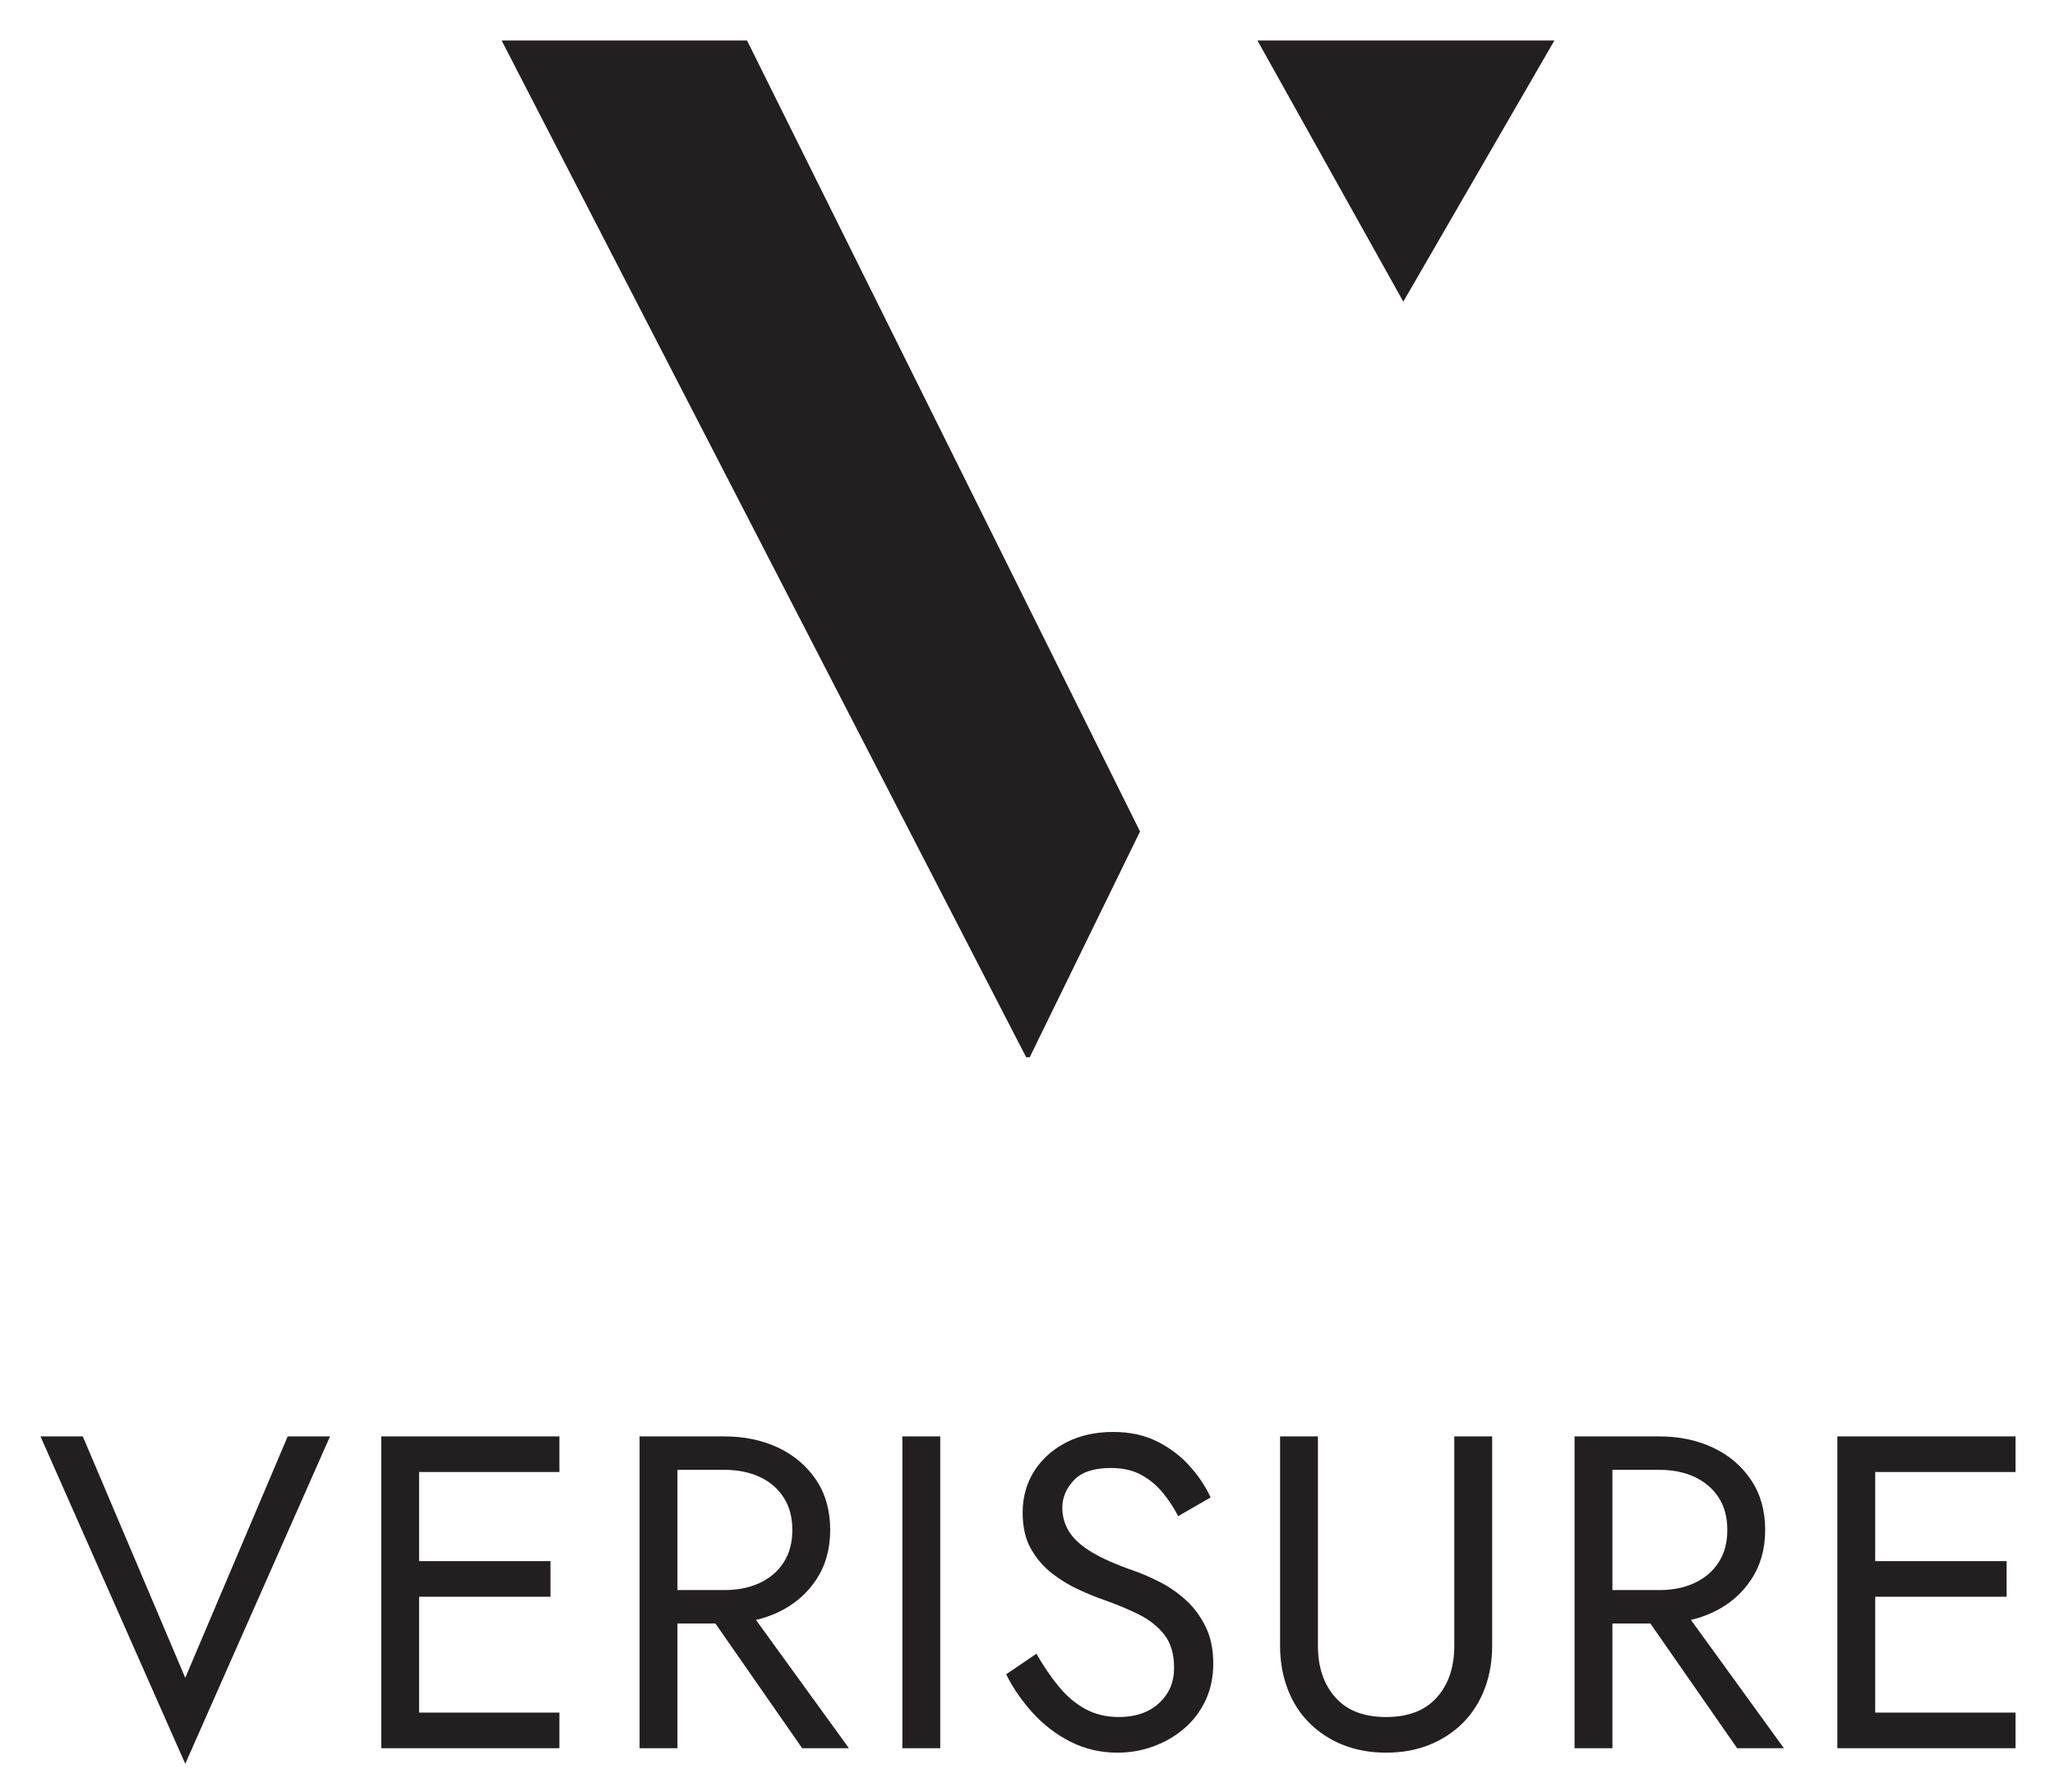
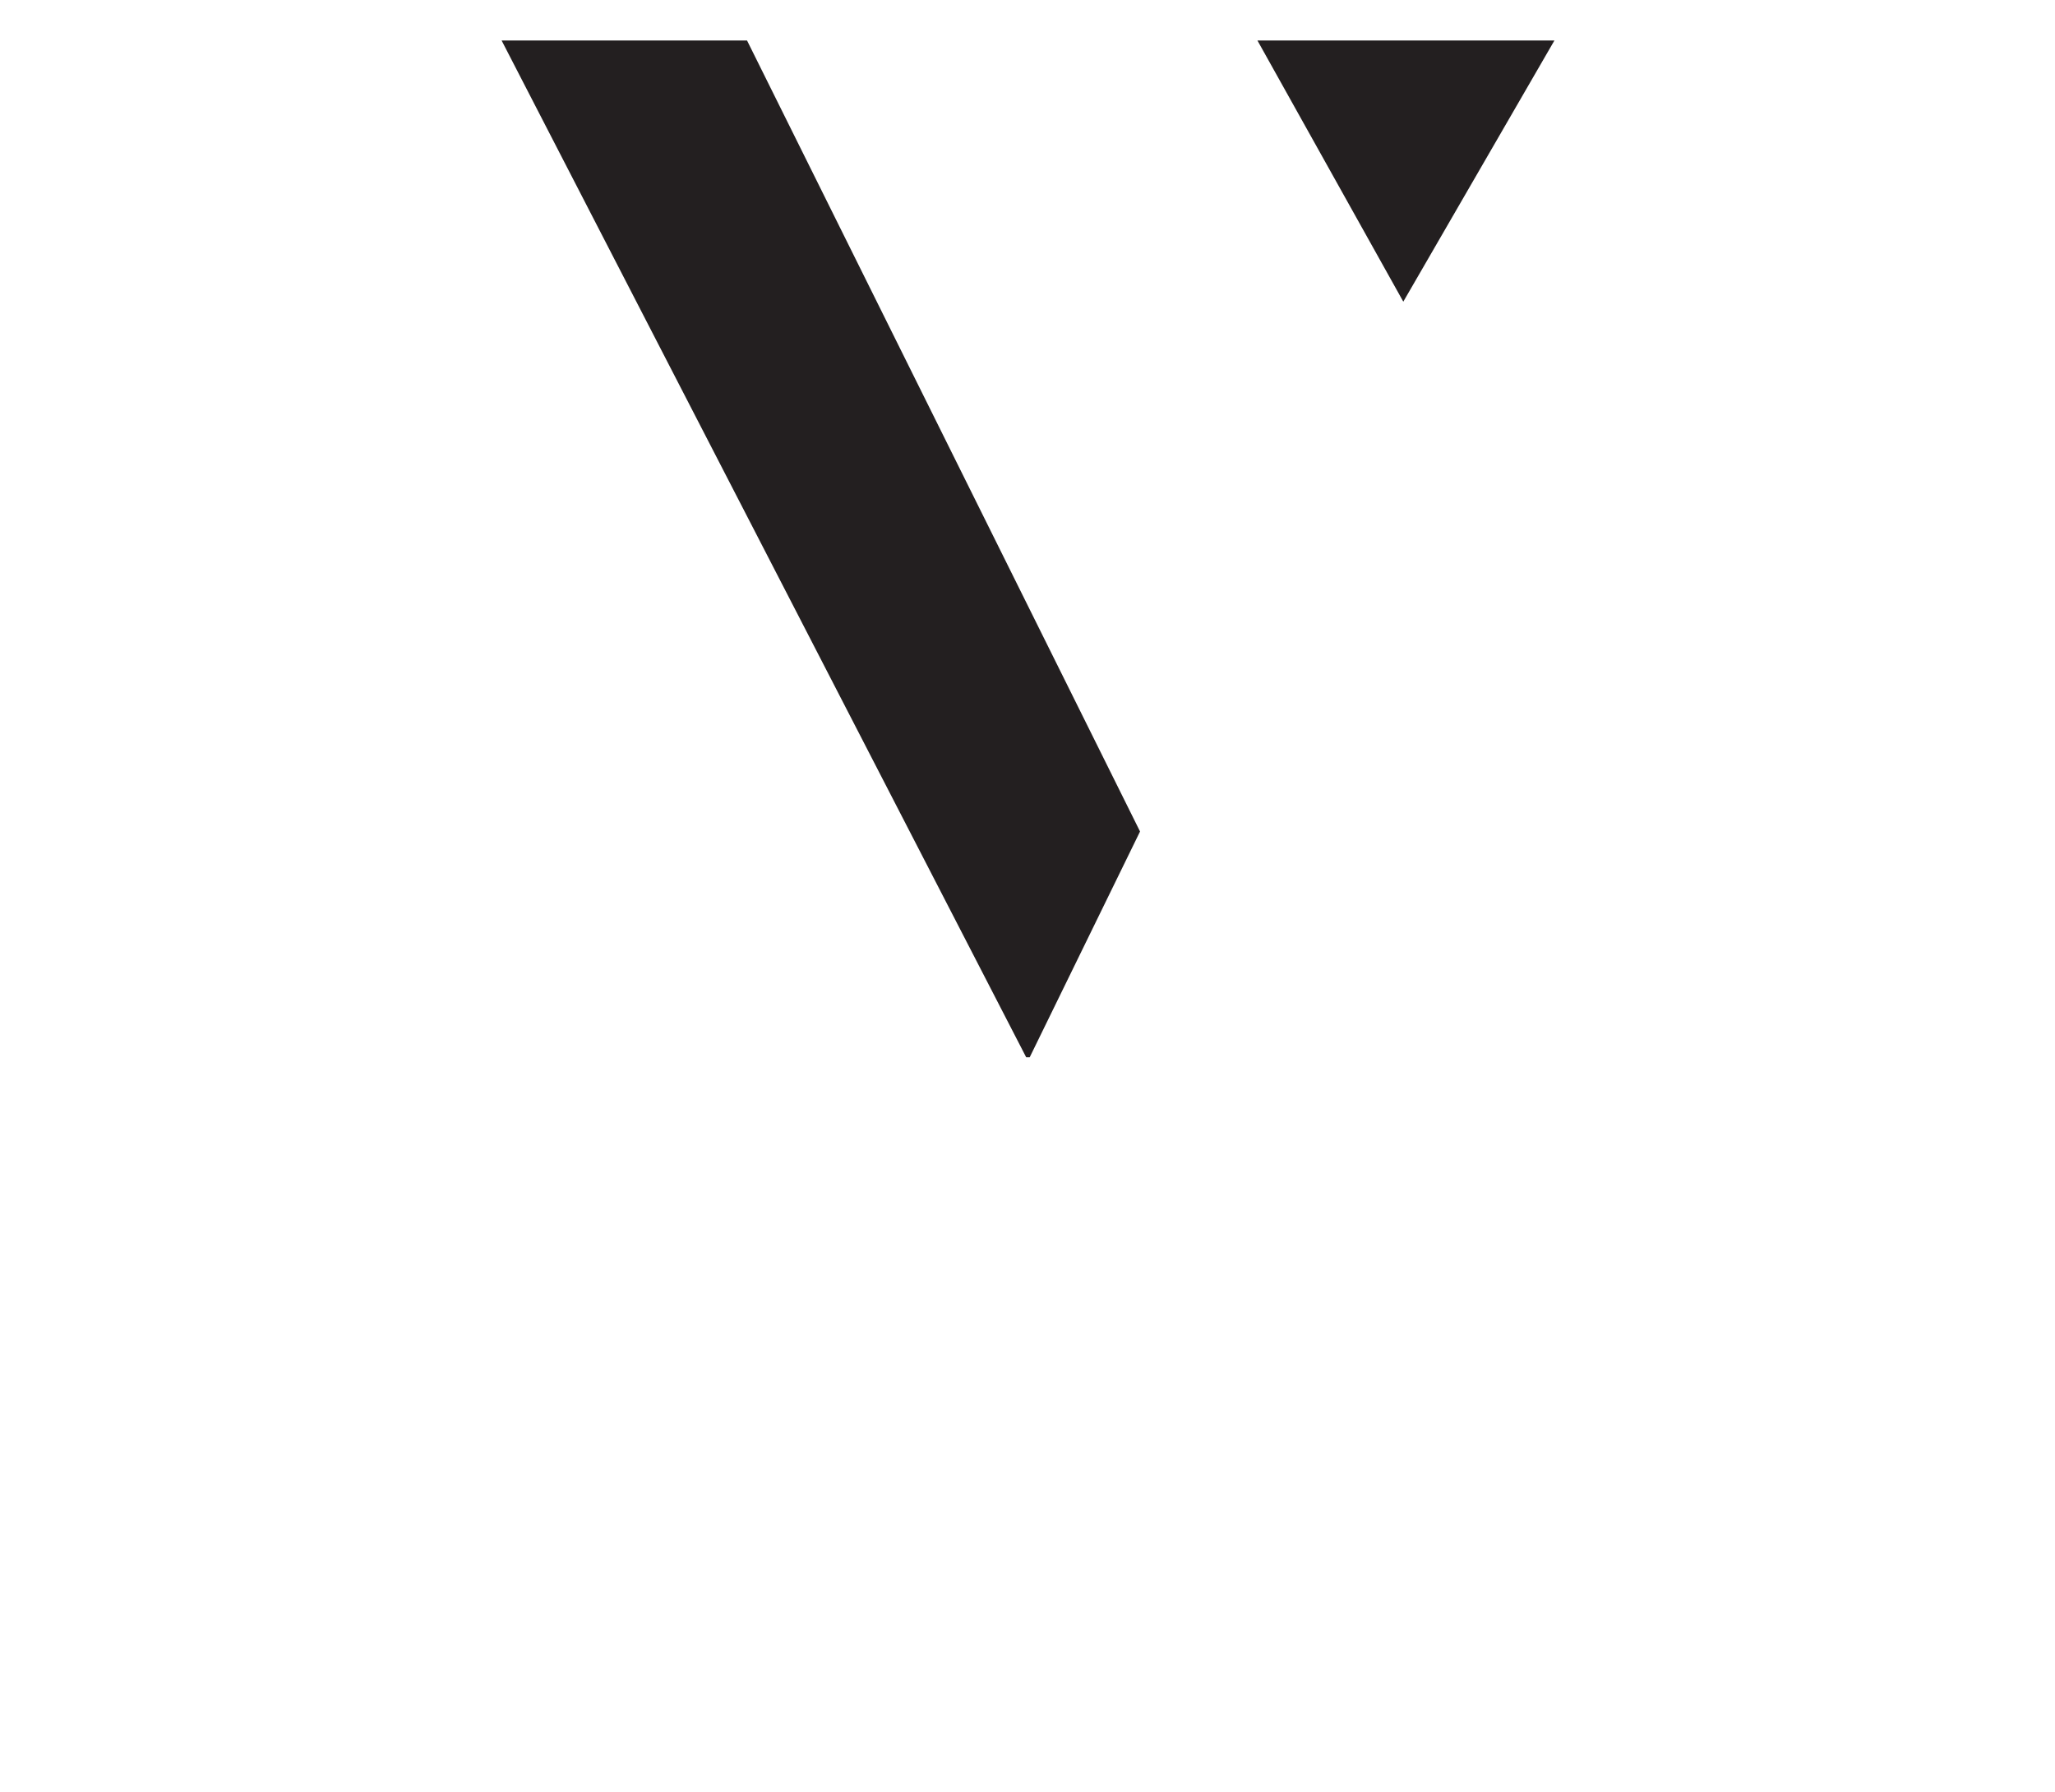
<svg xmlns="http://www.w3.org/2000/svg" width="203" height="177" viewBox="0 0 203 177" fill="none">
  <g clip-path="url(#clip0_211_9473)">
-     <path d="M49.551 4H73.795L112.617 82.136L101.719 104.437H101.369L49.551 4ZM153.551 4L138.623 29.799L124.214 4H153.551Z" fill="#231F20" />
+     <path d="M49.551 4H73.795L112.617 82.136L101.719 104.437H101.369L49.551 4ZM153.551 4L138.623 29.799L124.214 4Z" fill="#231F20" />
  </g>
  <g clip-path="url(#clip1_211_9473)">
-     <path d="M28.42 141.89L18.3 165.74L8.18 141.89H4L18.3 174.23L32.6 141.89H28.42ZM39.73 169.17V172.69H55.26V169.17H39.73ZM39.73 141.89V145.41H55.26V141.89H39.73ZM39.73 154.21V157.73H54.38V154.21H39.73ZM41.4 141.89H37.66V172.69H41.4V141.89ZM72.86 157.51H68.68L79.24 172.69H83.86L72.86 157.51ZM66.92 141.89H63.18V172.69H66.92V141.89ZM65.25 141.89V145.19H71.54C72.86 145.19 74.027 145.424 75.04 145.89C76.053 146.364 76.843 147.04 77.41 147.92C77.983 148.8 78.27 149.87 78.27 151.13C78.27 152.39 77.983 153.46 77.41 154.34C76.843 155.22 76.053 155.897 75.04 156.37C74.027 156.837 72.86 157.07 71.54 157.07H65.25V160.37H71.54C73.533 160.37 75.317 159.997 76.89 159.25C78.457 158.504 79.703 157.434 80.63 156.04C81.55 154.647 82.01 153.01 82.01 151.13C82.01 149.224 81.55 147.58 80.63 146.2C79.703 144.82 78.457 143.757 76.89 143.01C75.317 142.264 73.533 141.89 71.54 141.89H65.25ZM92.88 141.89H89.14V172.69H92.88V141.89ZM102.38 163.36L99.39 165.39C100.063 166.737 100.937 168.004 102.01 169.19C103.083 170.377 104.33 171.33 105.75 172.05C107.17 172.77 108.717 173.13 110.39 173.13C111.623 173.13 112.803 172.924 113.93 172.51C115.063 172.104 116.077 171.517 116.97 170.75C117.863 169.99 118.567 169.067 119.08 167.98C119.593 166.894 119.85 165.677 119.85 164.33C119.85 162.924 119.6 161.714 119.1 160.7C118.607 159.687 117.97 158.82 117.19 158.1C116.41 157.387 115.567 156.794 114.66 156.32C113.753 155.854 112.887 155.474 112.06 155.18C110.273 154.56 108.86 153.937 107.82 153.31C106.78 152.677 106.04 152 105.6 151.28C105.16 150.567 104.94 149.784 104.94 148.93C104.94 147.93 105.32 147.027 106.08 146.22C106.84 145.414 108.057 145.01 109.73 145.01C110.937 145.01 111.957 145.247 112.79 145.72C113.623 146.187 114.333 146.787 114.92 147.52C115.507 148.254 115.993 149.004 116.38 149.77L119.59 147.92C119.09 146.834 118.4 145.8 117.52 144.82C116.64 143.834 115.577 143.027 114.33 142.4C113.083 141.767 111.623 141.45 109.95 141.45C108.223 141.45 106.683 141.794 105.33 142.48C103.983 143.174 102.927 144.12 102.16 145.32C101.4 146.527 101.02 147.89 101.02 149.41C101.02 150.824 101.29 152.014 101.83 152.98C102.377 153.947 103.073 154.76 103.92 155.42C104.773 156.08 105.67 156.624 106.61 157.05C107.55 157.477 108.4 157.82 109.16 158.08C110.333 158.494 111.44 158.957 112.48 159.47C113.52 159.984 114.363 160.65 115.01 161.47C115.657 162.29 115.98 163.39 115.98 164.77C115.98 166.177 115.48 167.337 114.48 168.25C113.487 169.157 112.167 169.61 110.52 169.61C109.293 169.61 108.193 169.347 107.22 168.82C106.253 168.294 105.383 167.56 104.61 166.62C103.83 165.68 103.087 164.594 102.38 163.36ZM130.19 141.89H126.45V162.57C126.45 164.097 126.693 165.504 127.18 166.79C127.66 168.084 128.363 169.2 129.29 170.14C130.217 171.08 131.323 171.814 132.61 172.34C133.903 172.867 135.34 173.13 136.92 173.13C138.507 173.13 139.947 172.867 141.24 172.34C142.527 171.814 143.633 171.08 144.56 170.14C145.48 169.2 146.183 168.084 146.67 166.79C147.157 165.504 147.4 164.097 147.4 162.57V141.89H143.66V162.57C143.66 164.684 143.087 166.384 141.94 167.67C140.793 168.964 139.12 169.61 136.92 169.61C134.72 169.61 133.05 168.964 131.91 167.67C130.763 166.384 130.19 164.684 130.19 162.57V141.89ZM165.22 157.51H161.04L171.6 172.69H176.22L165.22 157.51ZM159.28 141.89H155.54V172.69H159.28V141.89ZM157.6 141.89V145.19H163.9C165.22 145.19 166.383 145.424 167.39 145.89C168.403 146.364 169.197 147.04 169.77 147.92C170.343 148.8 170.63 149.87 170.63 151.13C170.63 152.39 170.343 153.46 169.77 154.34C169.197 155.22 168.403 155.897 167.39 156.37C166.383 156.837 165.22 157.07 163.9 157.07H157.6V160.37H163.9C165.893 160.37 167.673 159.997 169.24 159.25C170.813 158.504 172.06 157.434 172.98 156.04C173.907 154.647 174.37 153.01 174.37 151.13C174.37 149.224 173.907 147.58 172.98 146.2C172.06 144.82 170.813 143.757 169.24 143.01C167.673 142.264 165.893 141.89 163.9 141.89H157.6ZM183.56 169.17V172.69H199.1V169.17H183.56ZM183.56 141.89V145.41H199.1V141.89H183.56ZM183.56 154.21V157.73H198.22V154.21H183.56ZM185.24 141.89H181.5V172.69H185.24V141.89Z" fill="#231F20" />
-   </g>
+     </g>
  <defs>
    <clipPath id="clip0_211_9473">
      <rect width="104" height="100.437" fill="white" transform="translate(49.551 4)" />
    </clipPath>
    <clipPath id="clip1_211_9473">
-       <rect width="195.1" height="32.78" fill="white" transform="translate(4 141.45)" />
-     </clipPath>
+       </clipPath>
  </defs>
</svg>